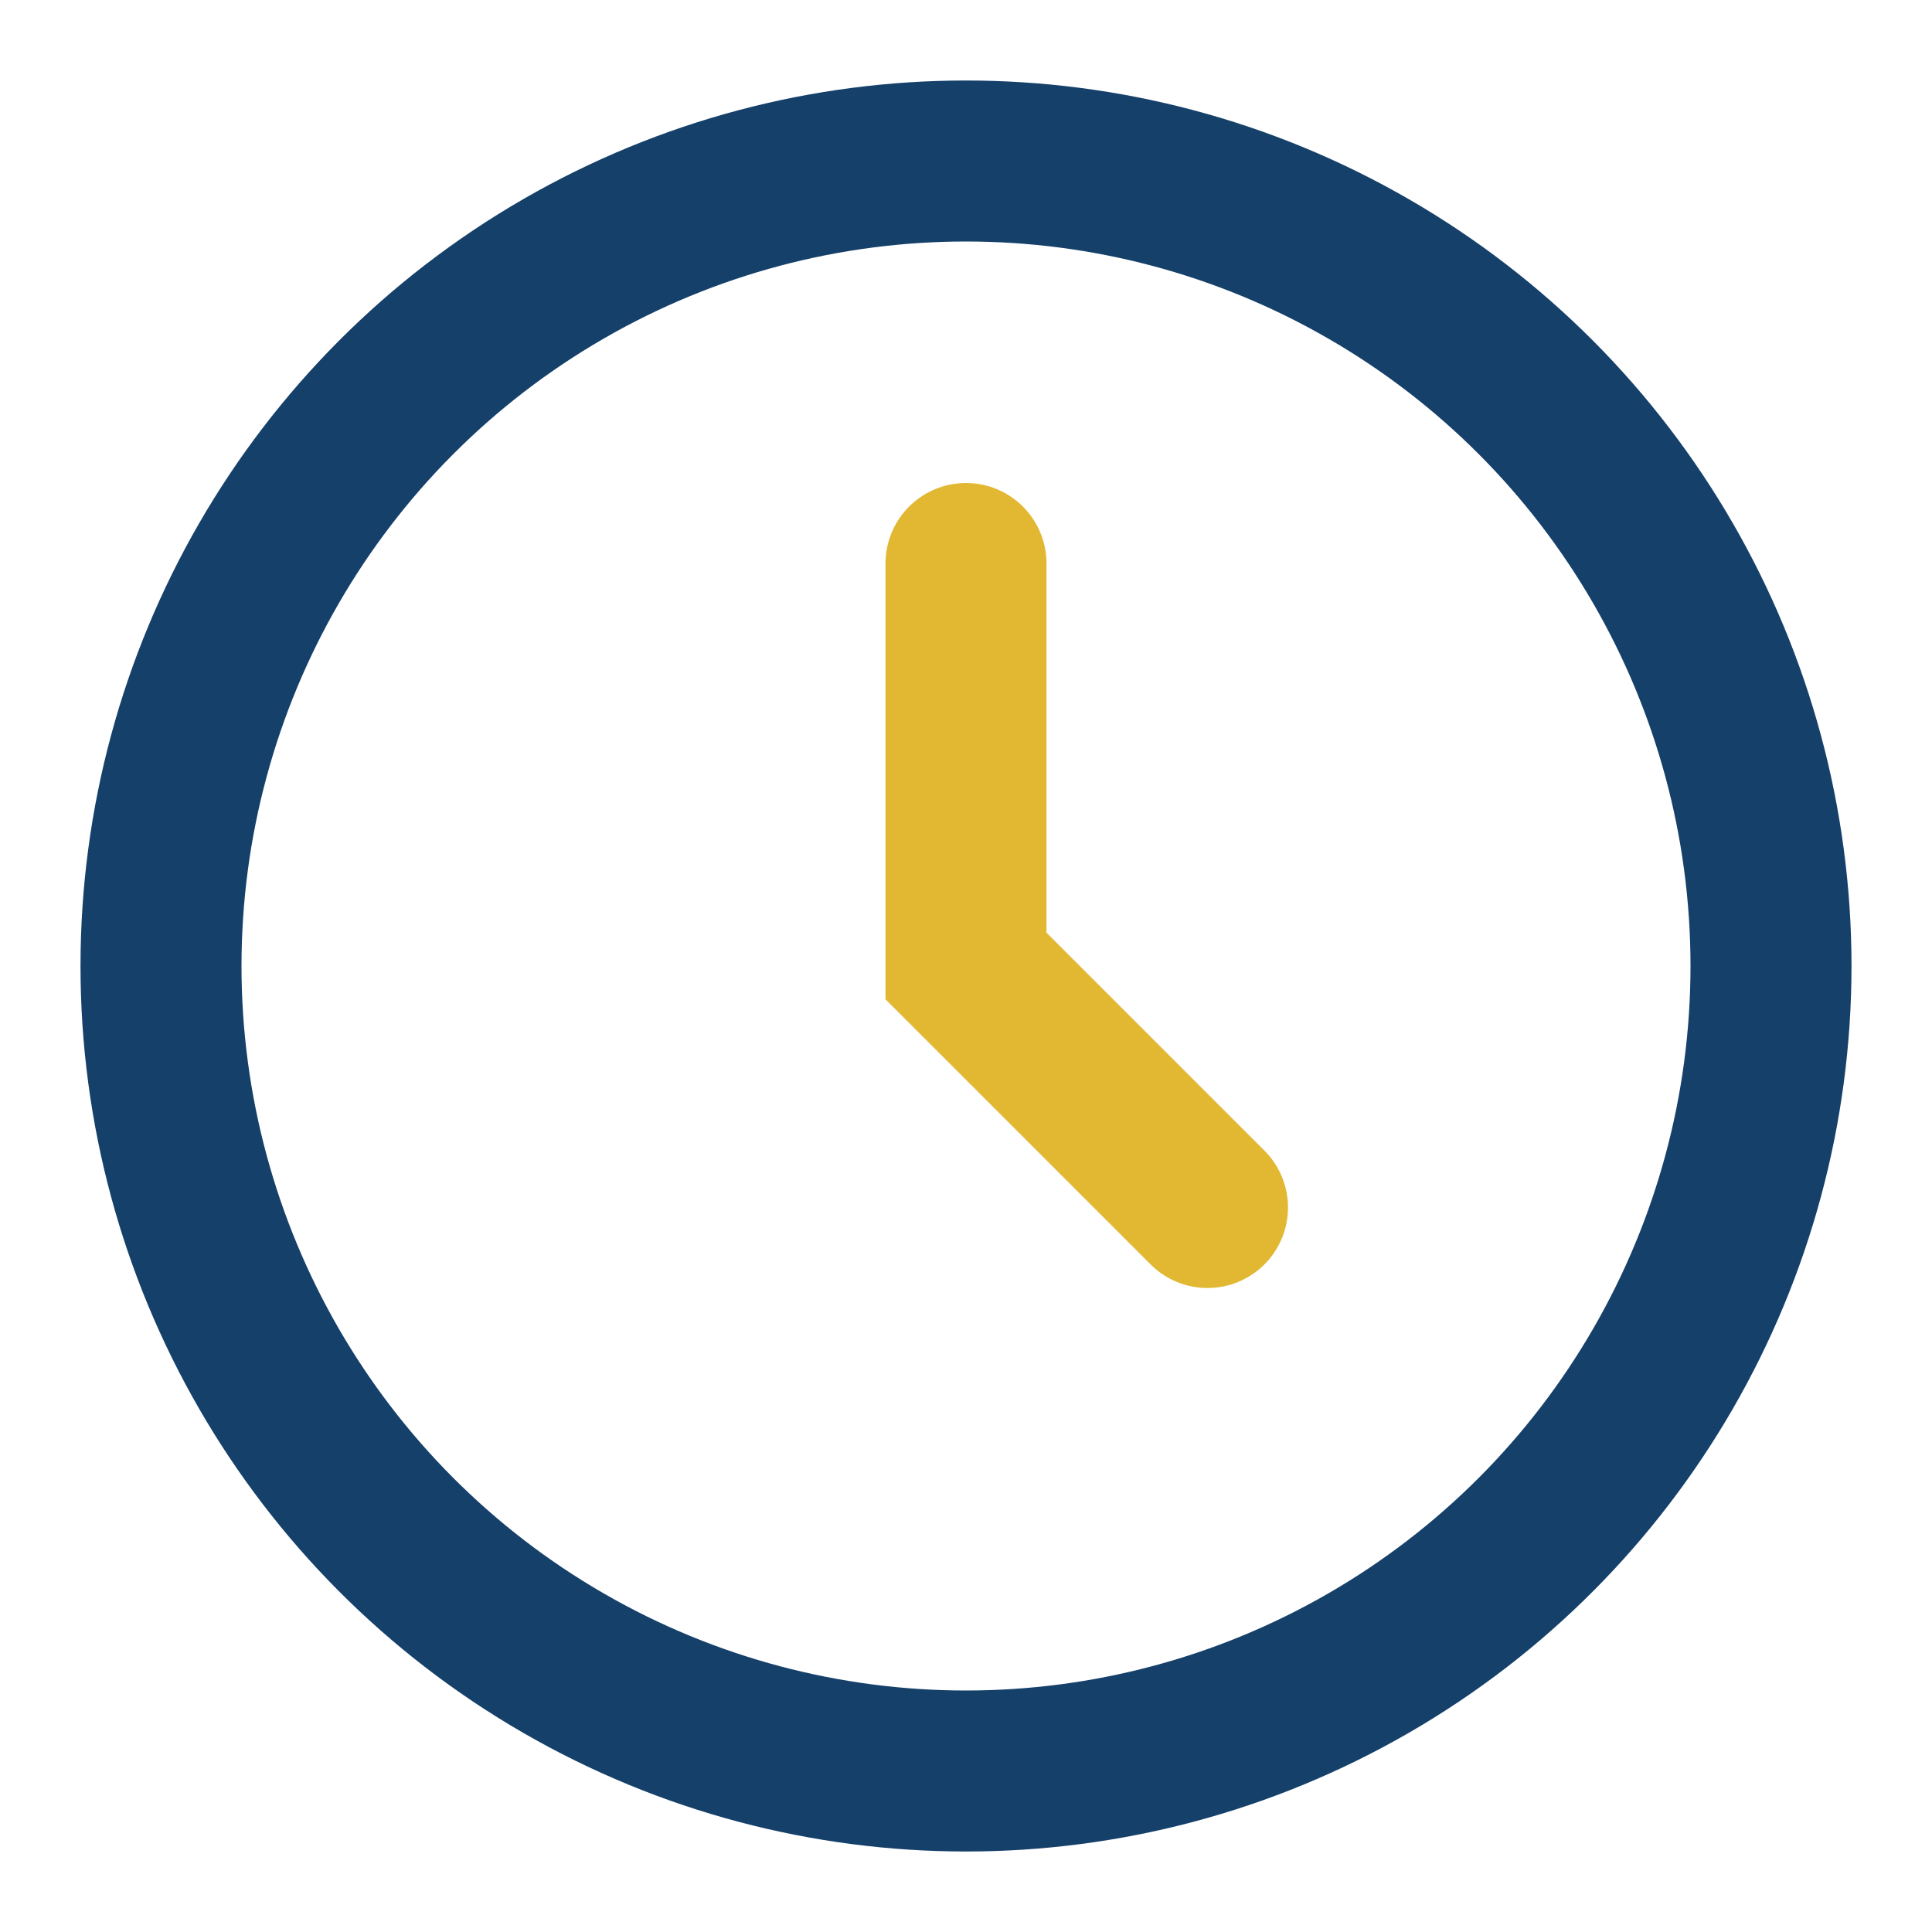
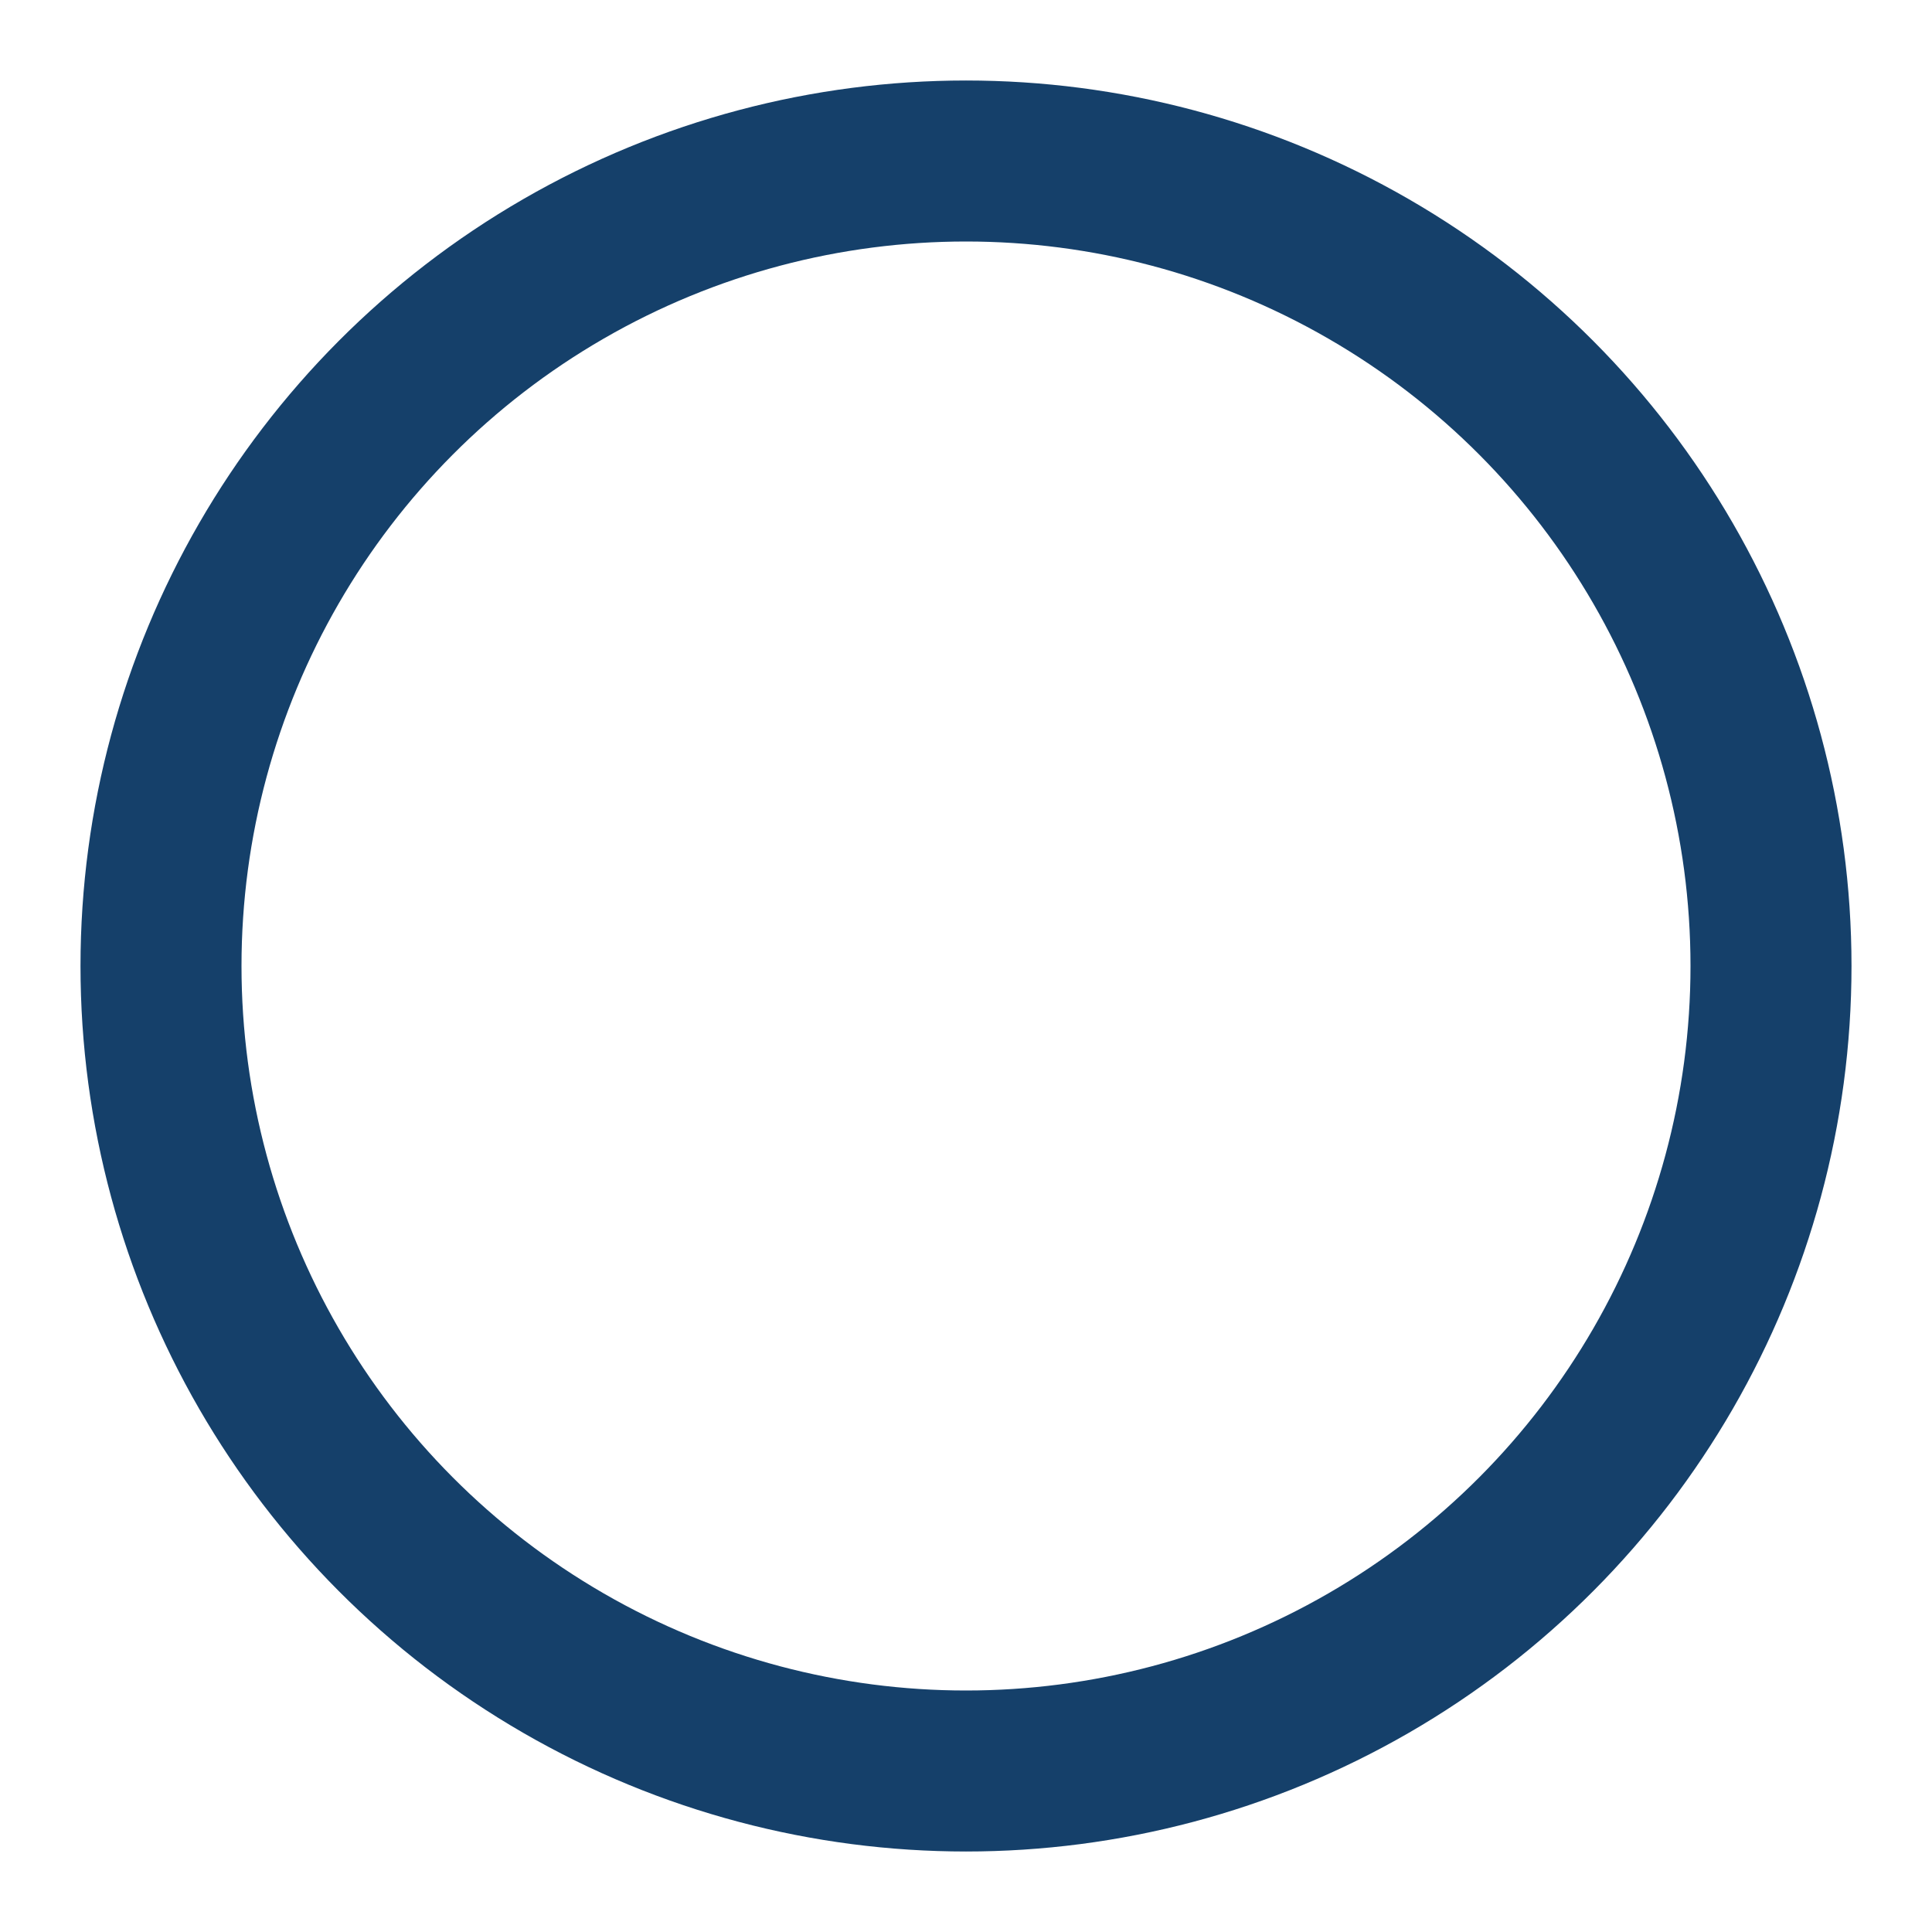
<svg xmlns="http://www.w3.org/2000/svg" width="24" height="24" viewBox="0 0 24 24">
  <circle cx="12" cy="12" r="10" fill="none" stroke="#15406A" stroke-width="2" />
-   <path d="M12 7v5l3 3" fill="none" stroke="#E2B832" stroke-width="2" stroke-linecap="round" />
</svg>